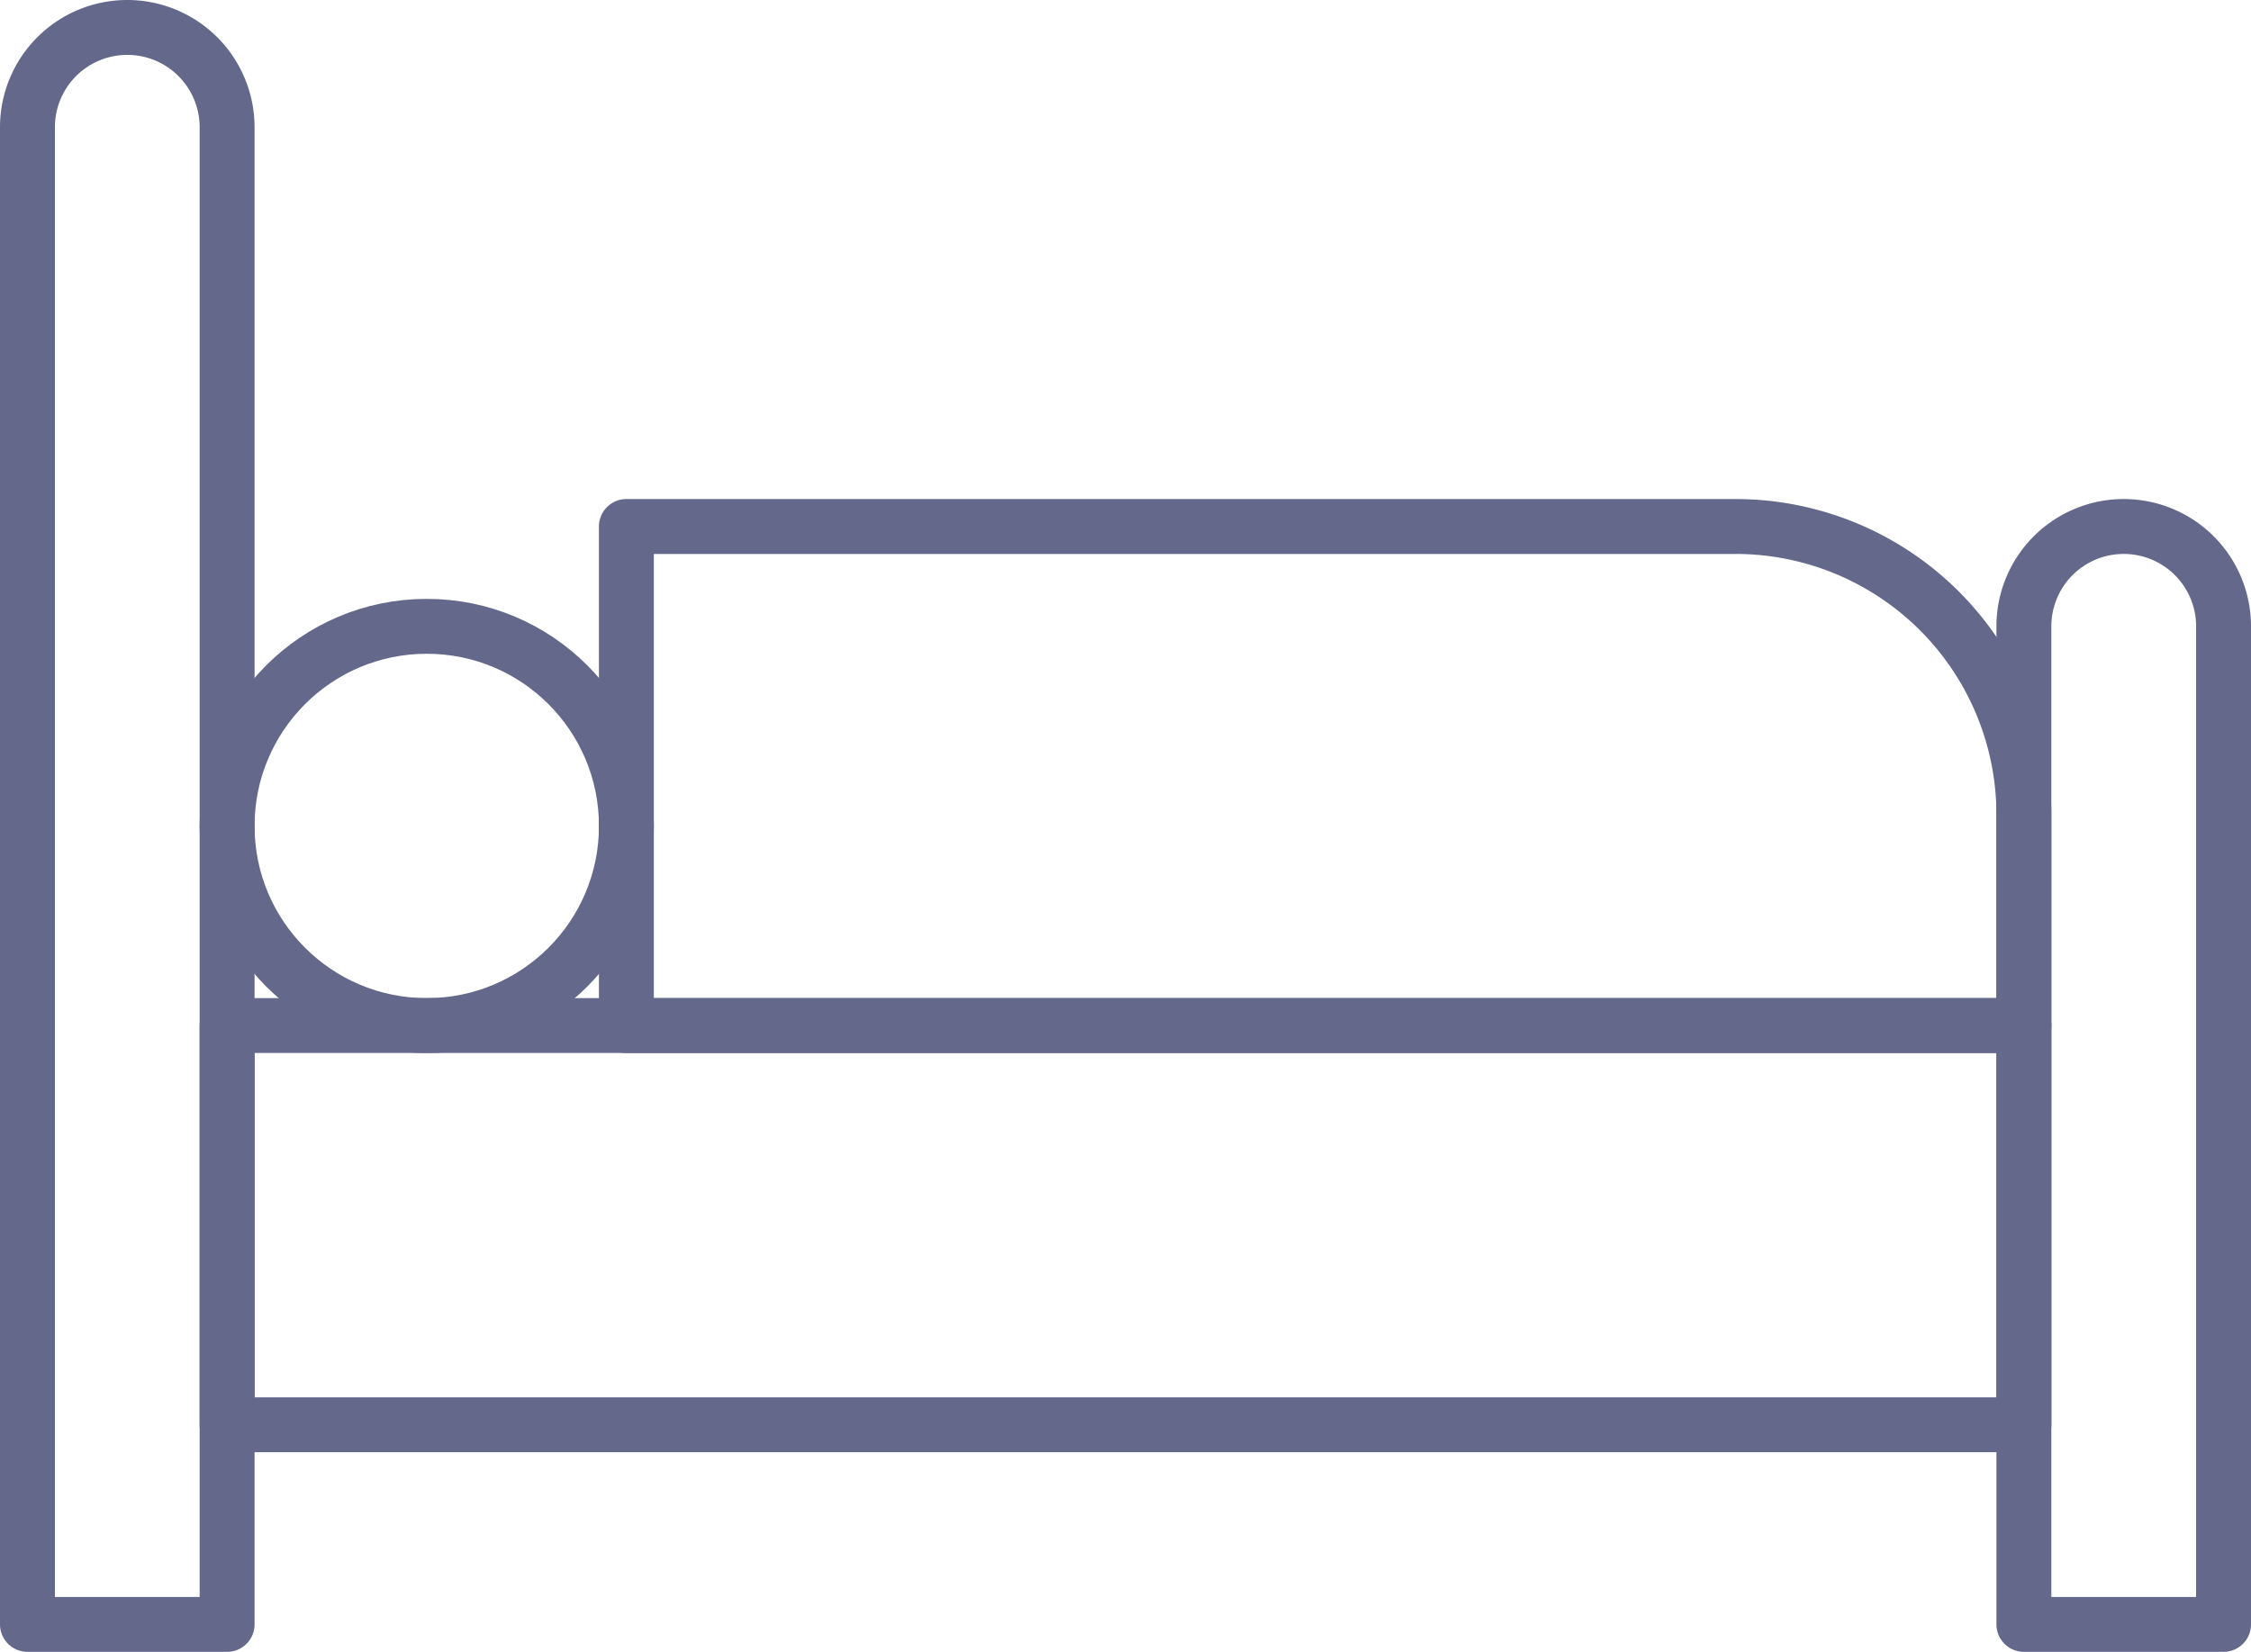
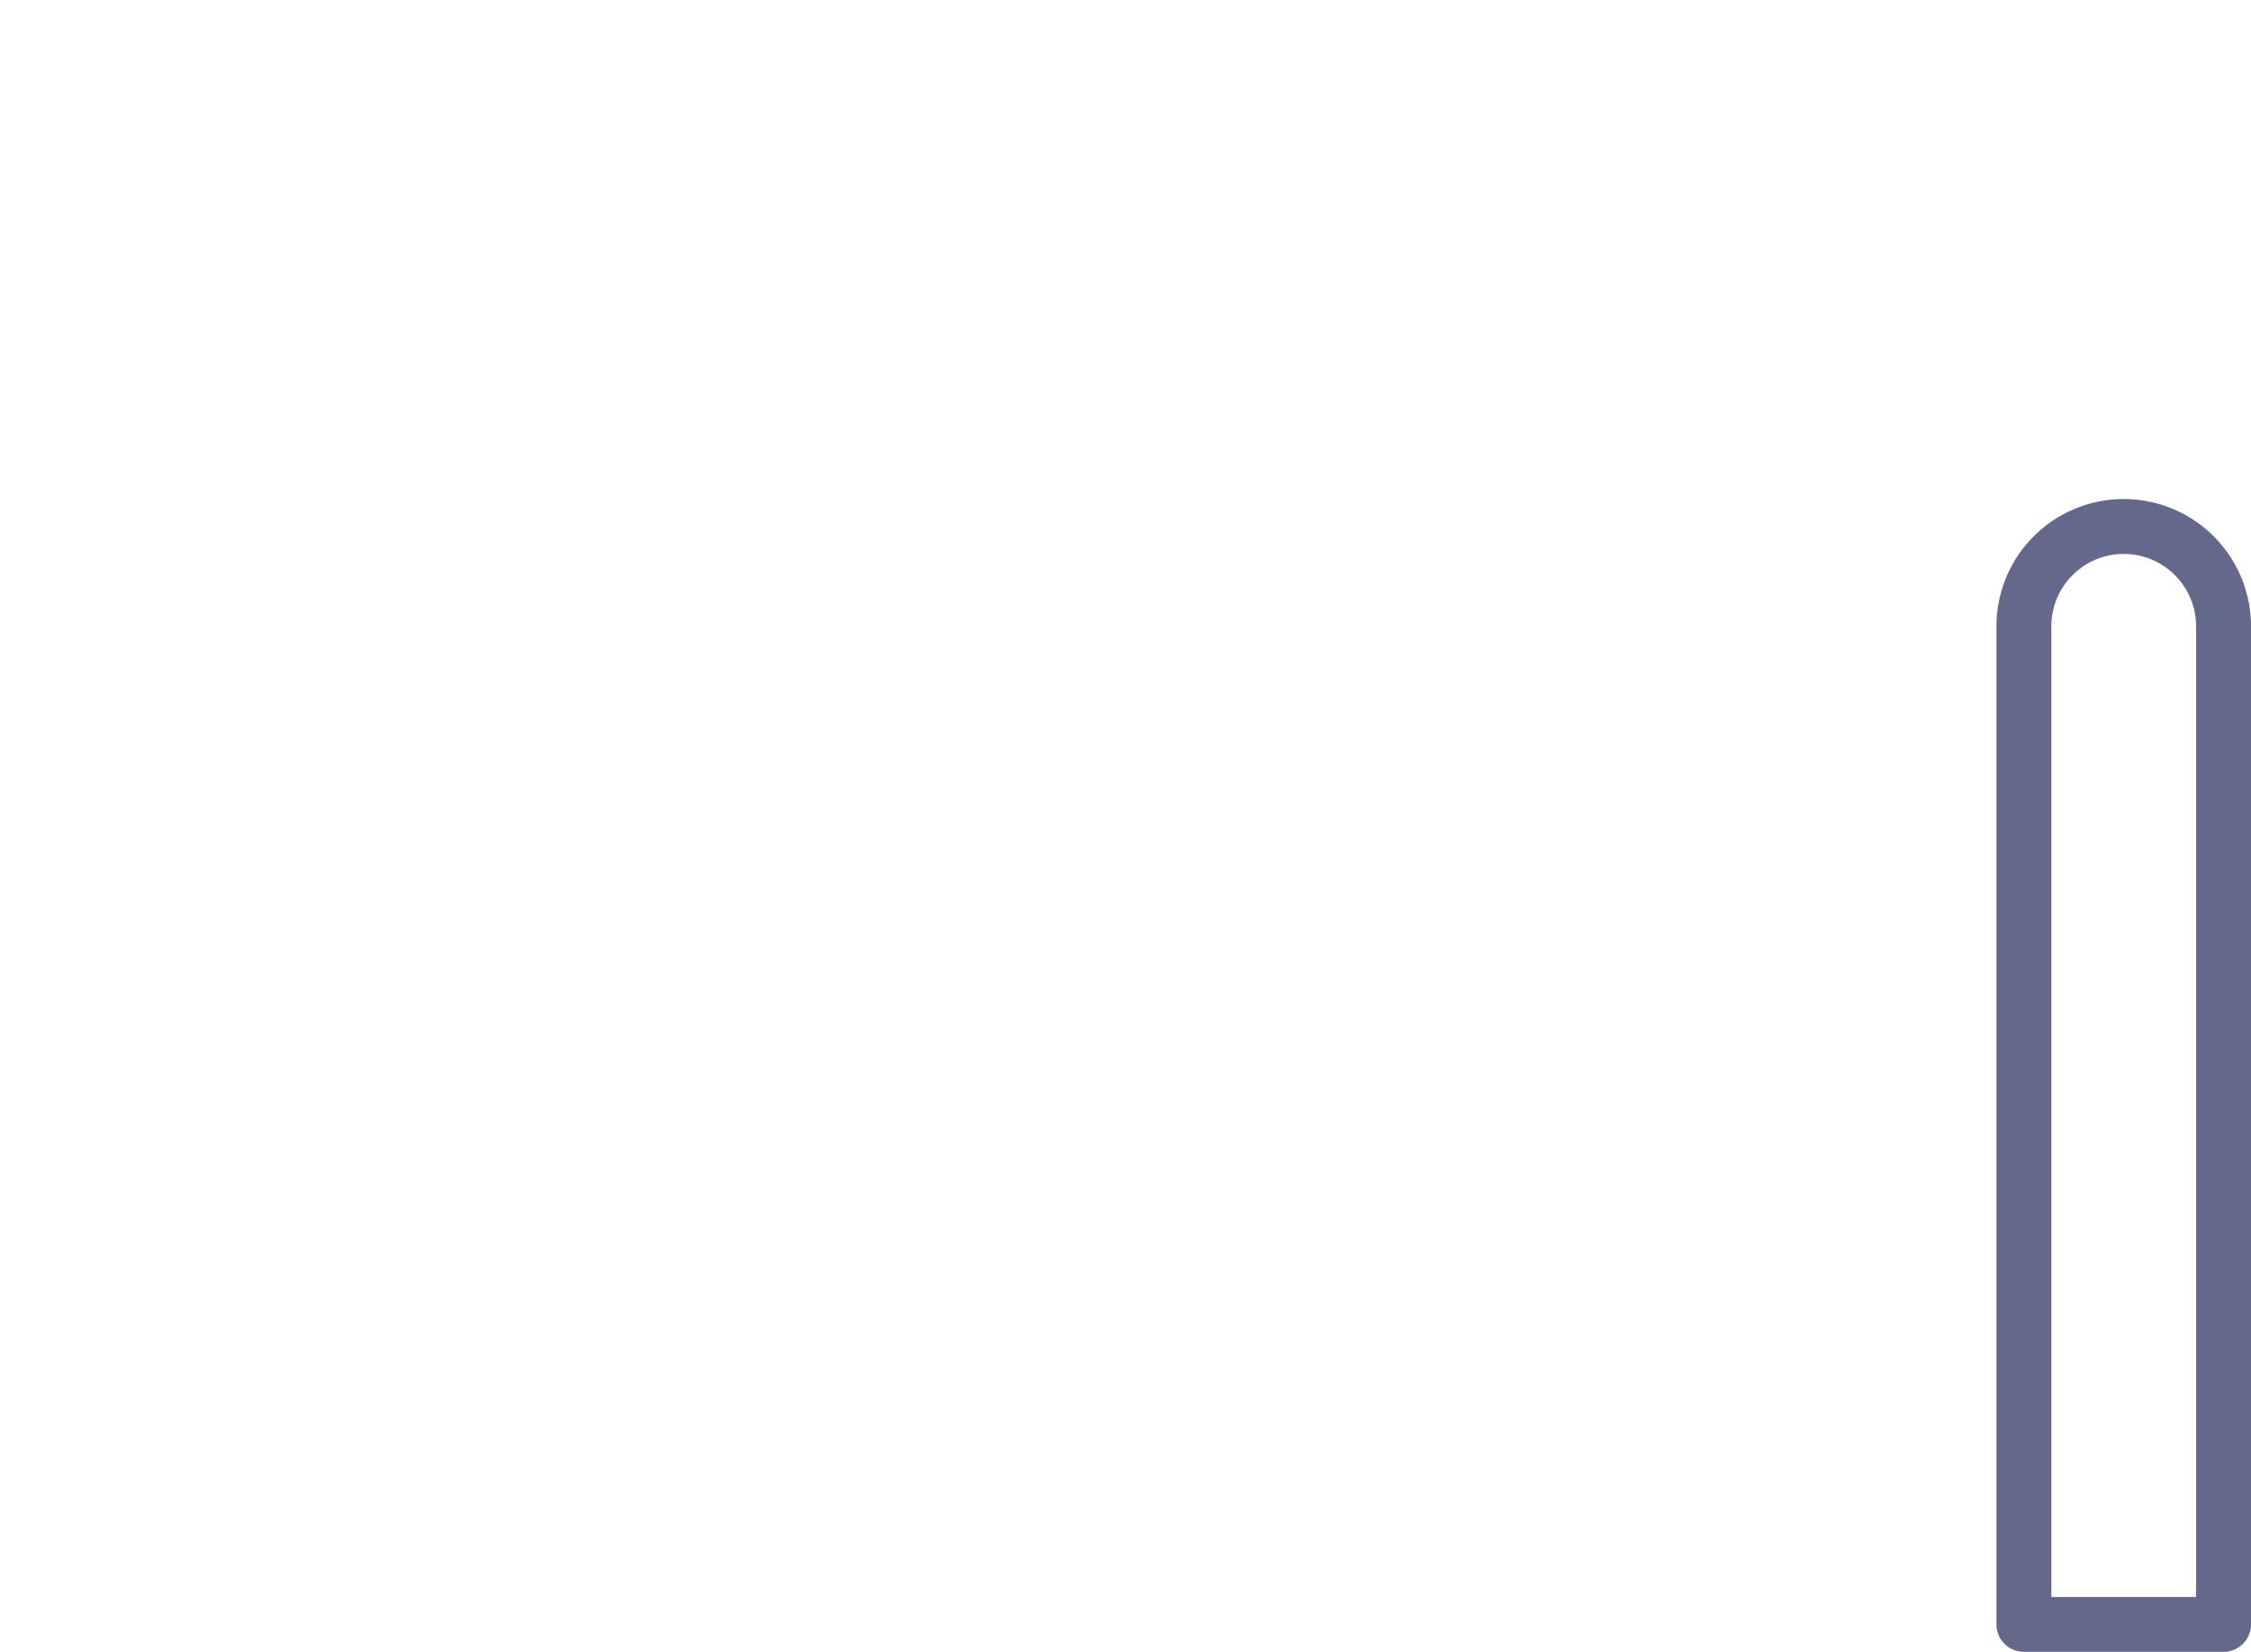
<svg xmlns="http://www.w3.org/2000/svg" width="82" height="60.182" viewBox="0 0 82 60.182">
  <defs>
    <style>.a{fill:none;stroke:#64688b;stroke-linecap:round;stroke-linejoin:round;stroke-width:2px;}</style>
  </defs>
  <g transform="translate(-933.386 -1681.139)">
-     <path class="a" d="M3.636,0h0A3.636,3.636,0,0,1,7.273,3.636V58.182a0,0,0,0,1,0,0H0a0,0,0,0,1,0,0V3.636A3.636,3.636,0,0,1,3.636,0Z" transform="translate(934.386 1682.139)" />
    <path class="a" d="M3.636,0h0A3.636,3.636,0,0,1,7.273,3.636V40a0,0,0,0,1,0,0H0a0,0,0,0,1,0,0V3.636A3.636,3.636,0,0,1,3.636,0Z" transform="translate(1007.113 1700.321)" />
-     <rect class="a" width="65.455" height="14.545" transform="translate(941.659 1718.503)" />
-     <path class="a" d="M0,0H40.4A10.505,10.505,0,0,1,50.909,10.505v7.677a0,0,0,0,1,0,0H0a0,0,0,0,1,0,0V0A0,0,0,0,1,0,0Z" transform="translate(956.204 1700.321)" />
-     <circle class="a" cx="7.273" cy="7.273" r="7.273" transform="translate(941.659 1703.958)" />
  </g>
</svg>